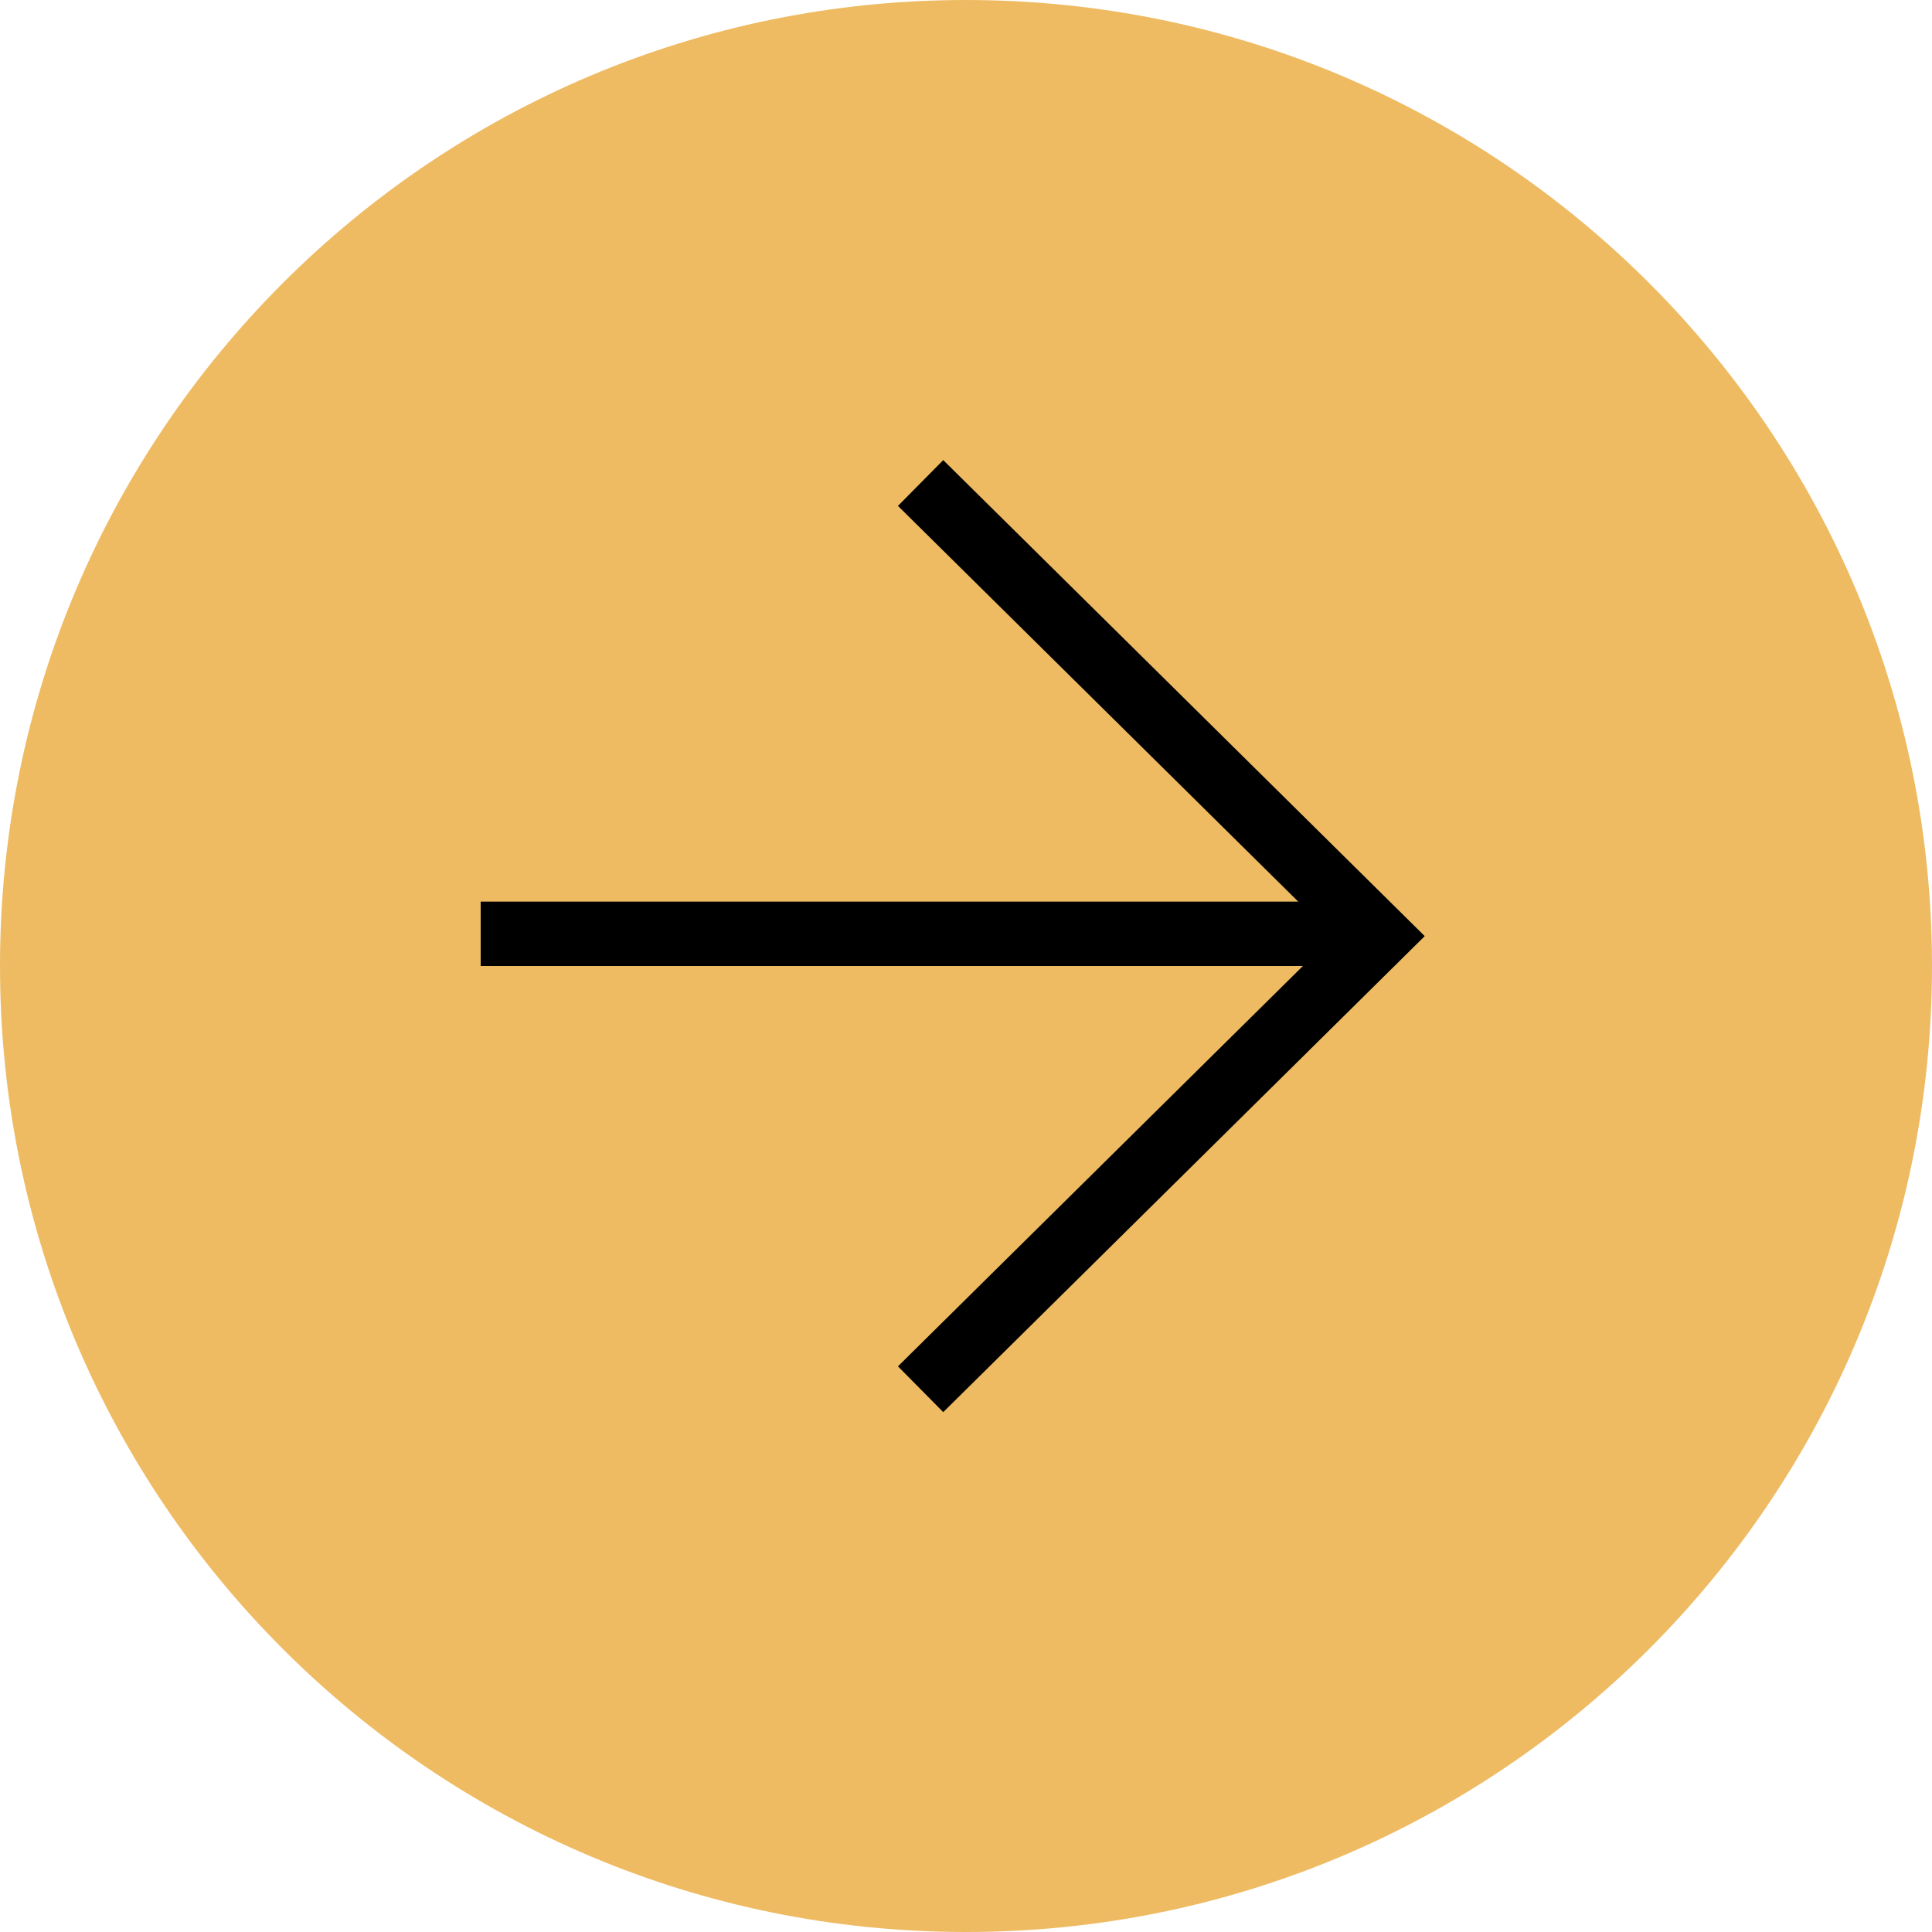
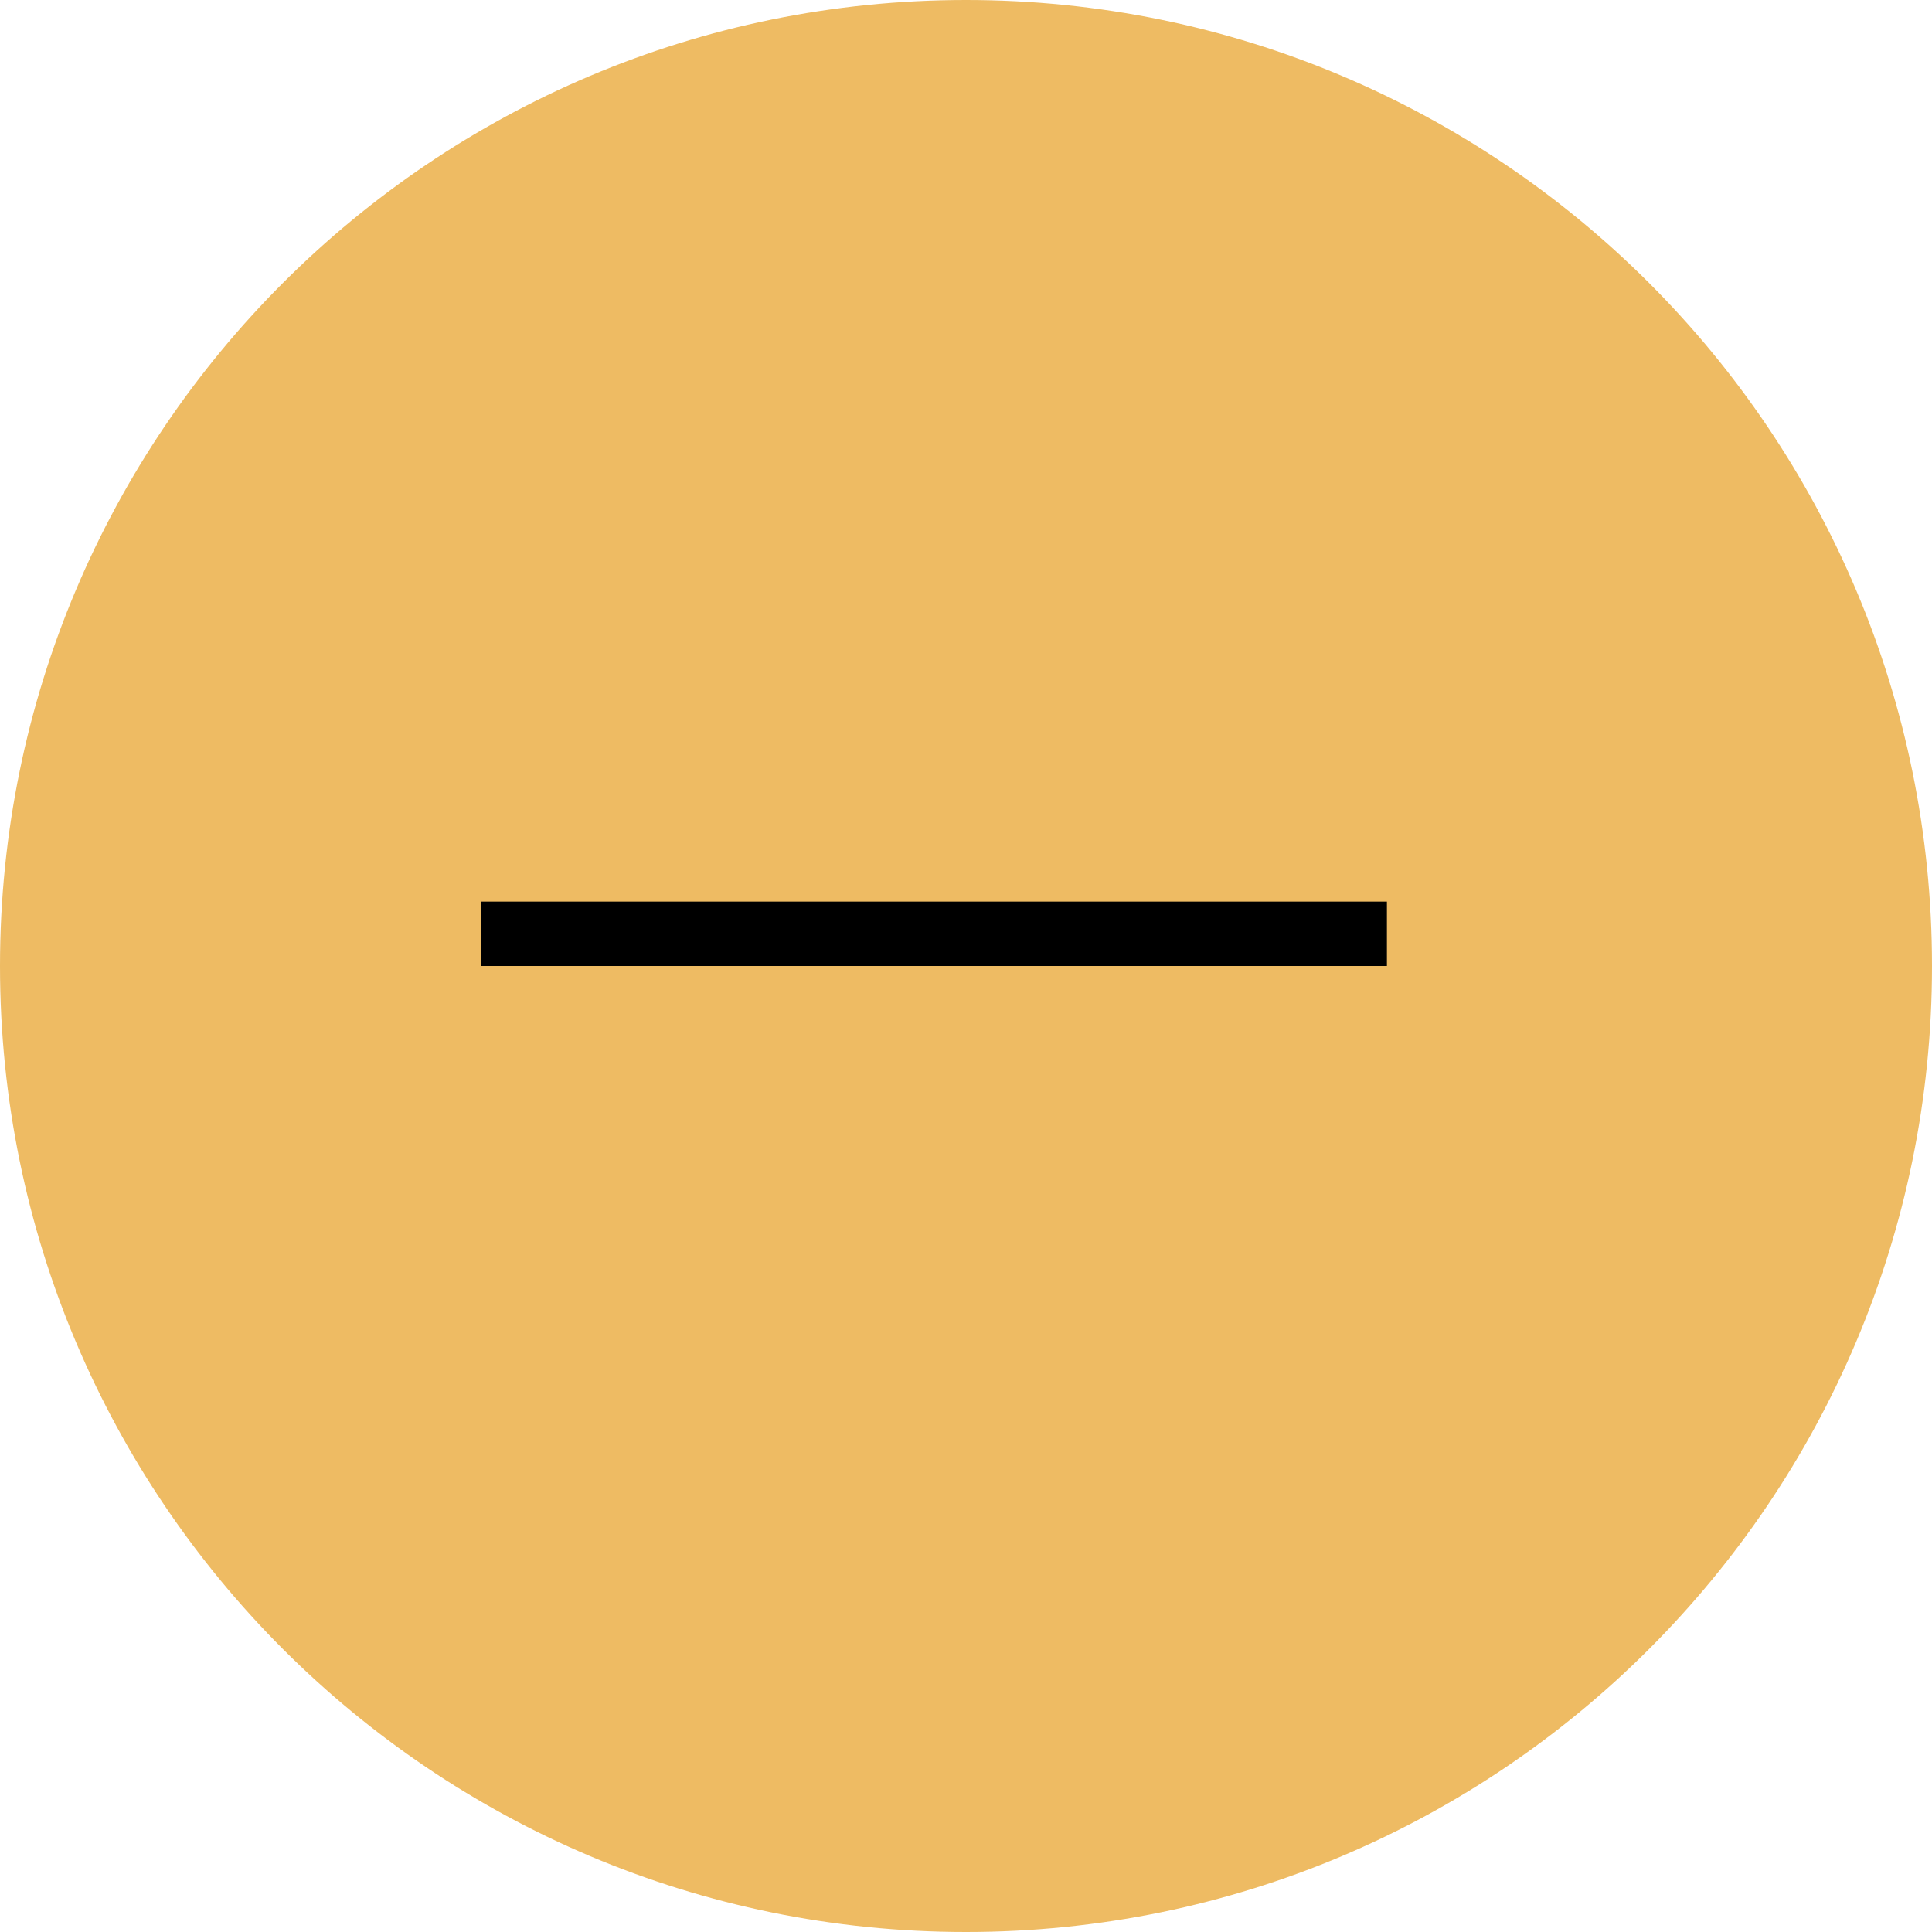
<svg xmlns="http://www.w3.org/2000/svg" width="30" height="30" viewBox="0 0 30 30">
  <g id="arrow">
    <path id="Ellipse5" fill="#eebb63" stroke="none" d="M 30 15 C 30 23.284 23.284 30 15 30 C 6.716 30 0 23.284 0 15 C -0 6.716 6.716 0 15 0 C 23.284 0 30 6.716 30 15 Z" />
    <g id="Group28">
-       <path id="Path1" fill="none" stroke="#000000" d="M 14.295 7.5 L 21.412 14.536 L 14.295 21.572" />
      <path id="Line16" fill="none" stroke="#000000" d="M 7.464 14.5 L 21.536 14.5" />
    </g>
  </g>
</svg>